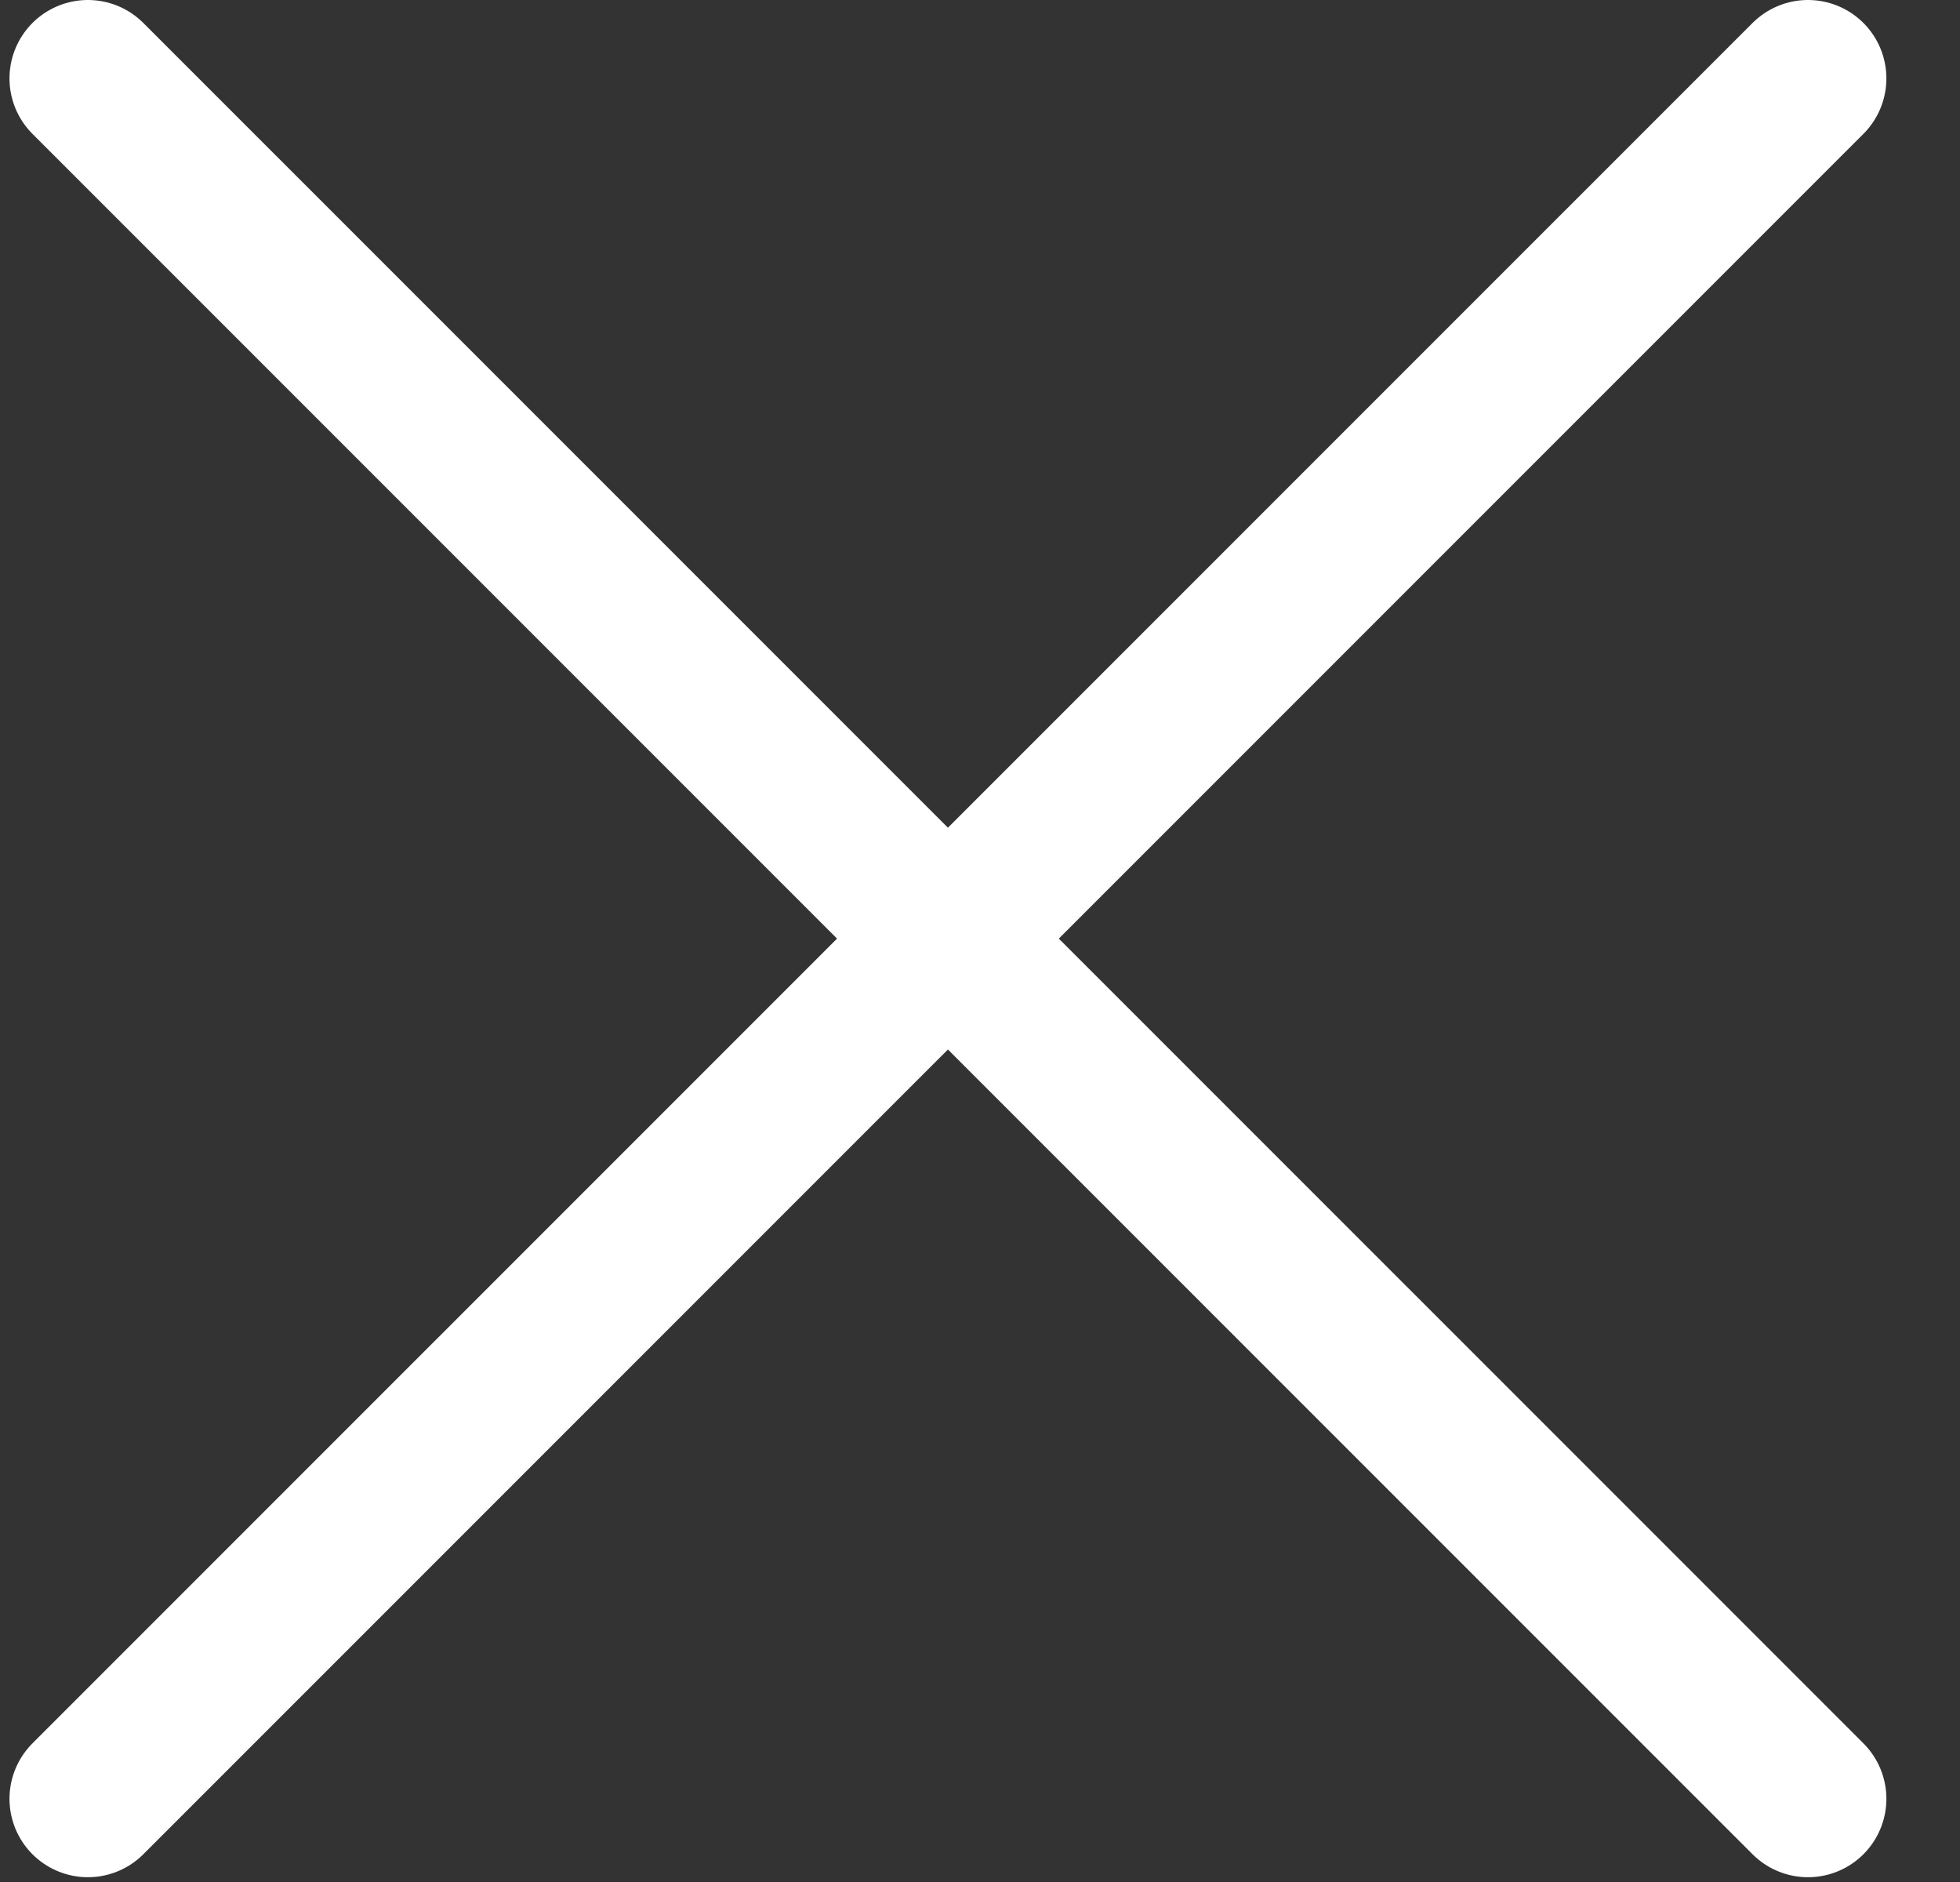
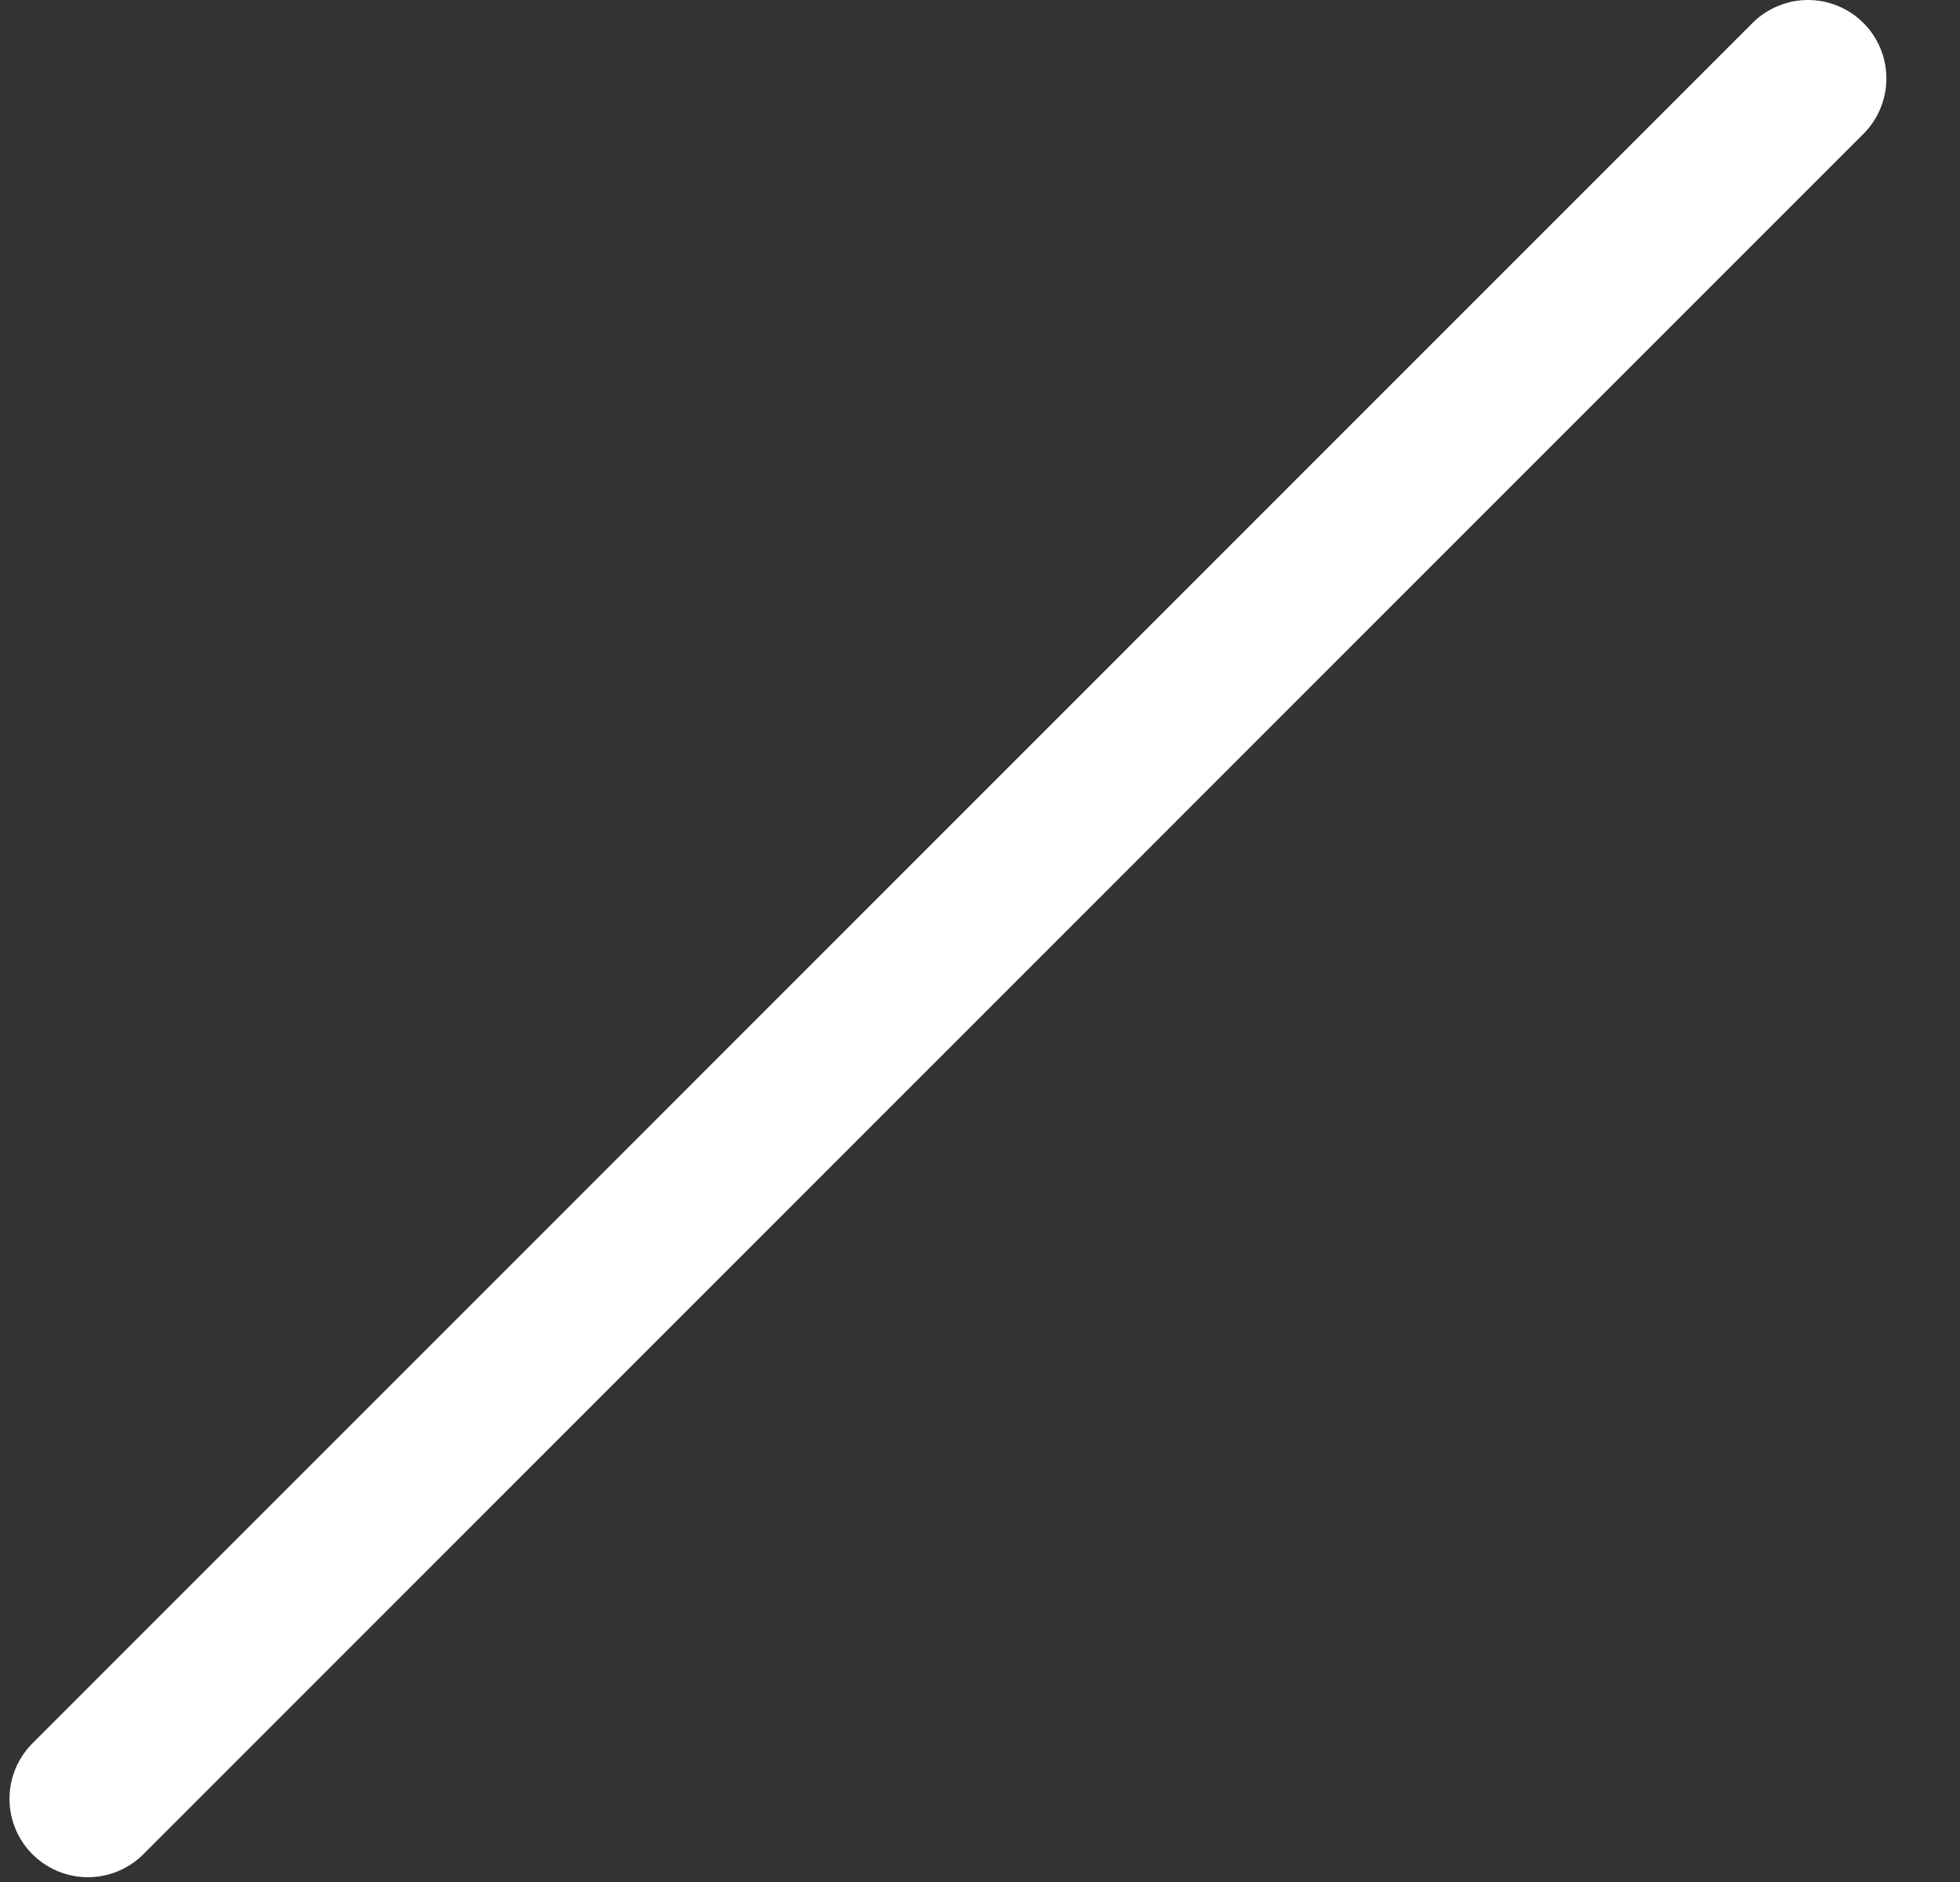
<svg xmlns="http://www.w3.org/2000/svg" width="25" height="24" viewBox="0 0 25 24" fill="none">
  <rect x="0" y="0" width="25" height="24" fill="#333333" stroke="none" />
-   <path d="M1.121 1L23.061 22.939" stroke="white" stroke-width="2" stroke-linecap="round" />
  <path d="M23.061 1L1.121 22.939" stroke="white" stroke-width="2" stroke-linecap="round" />
</svg>